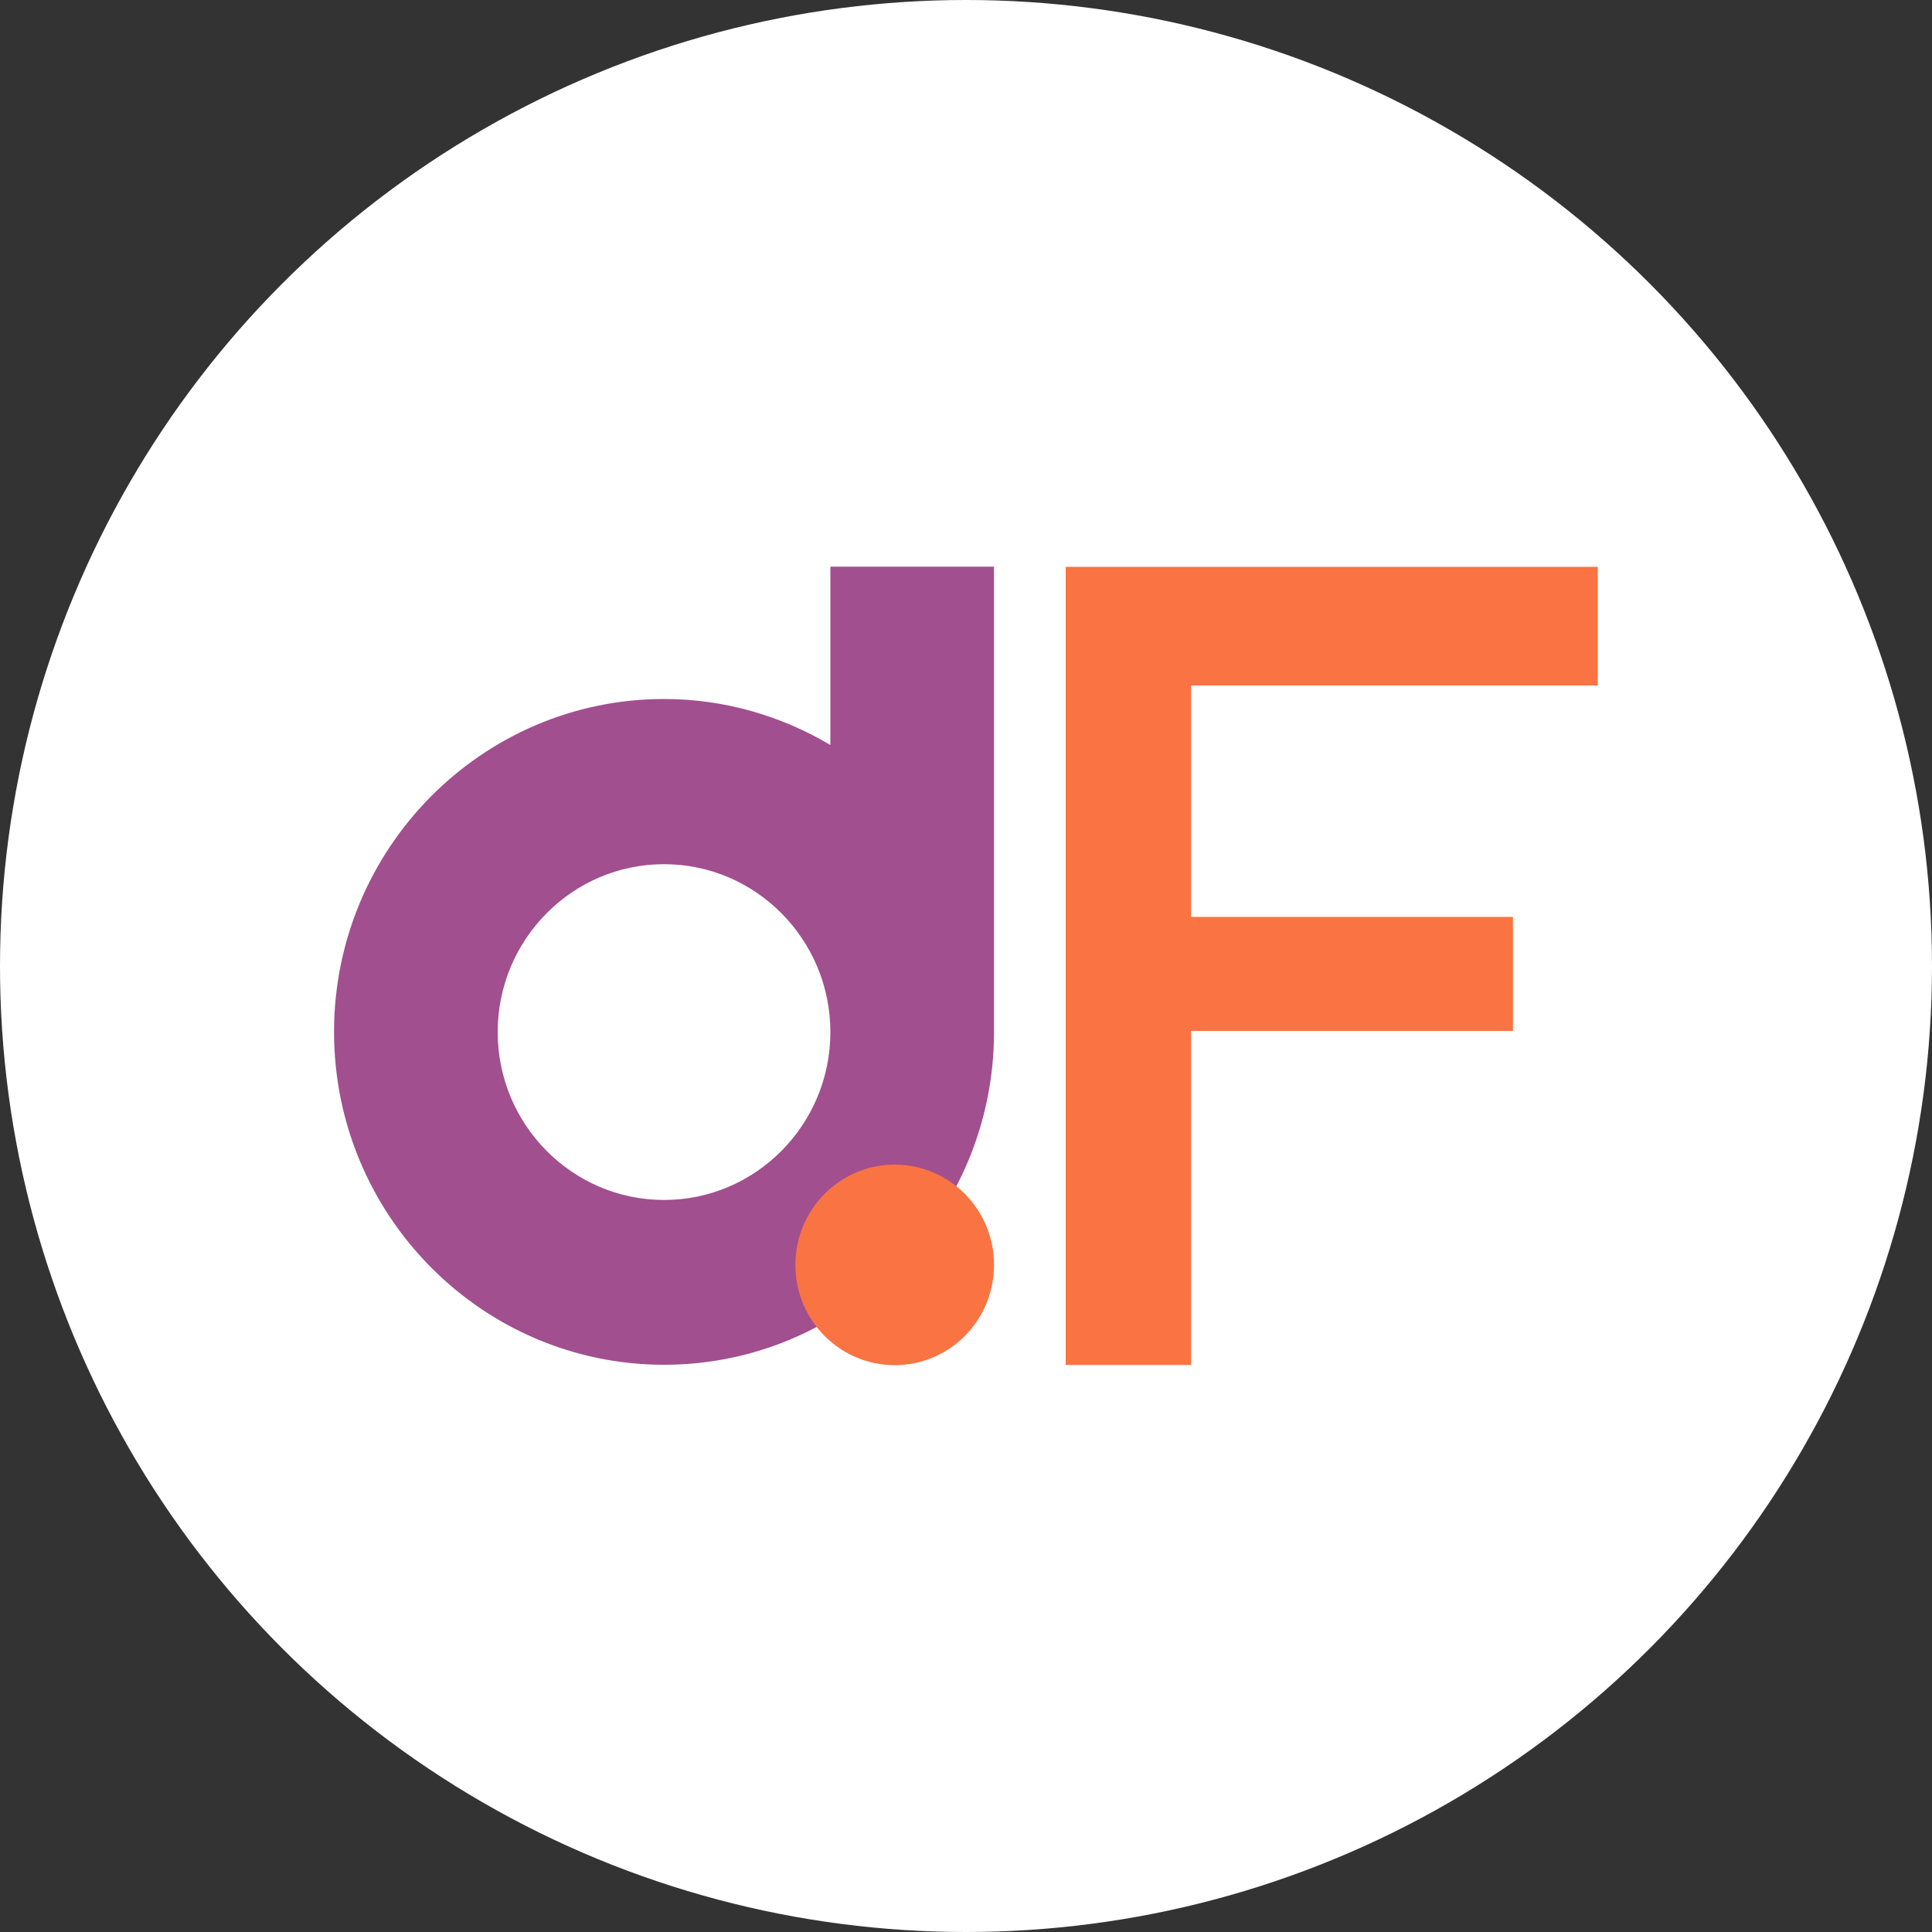
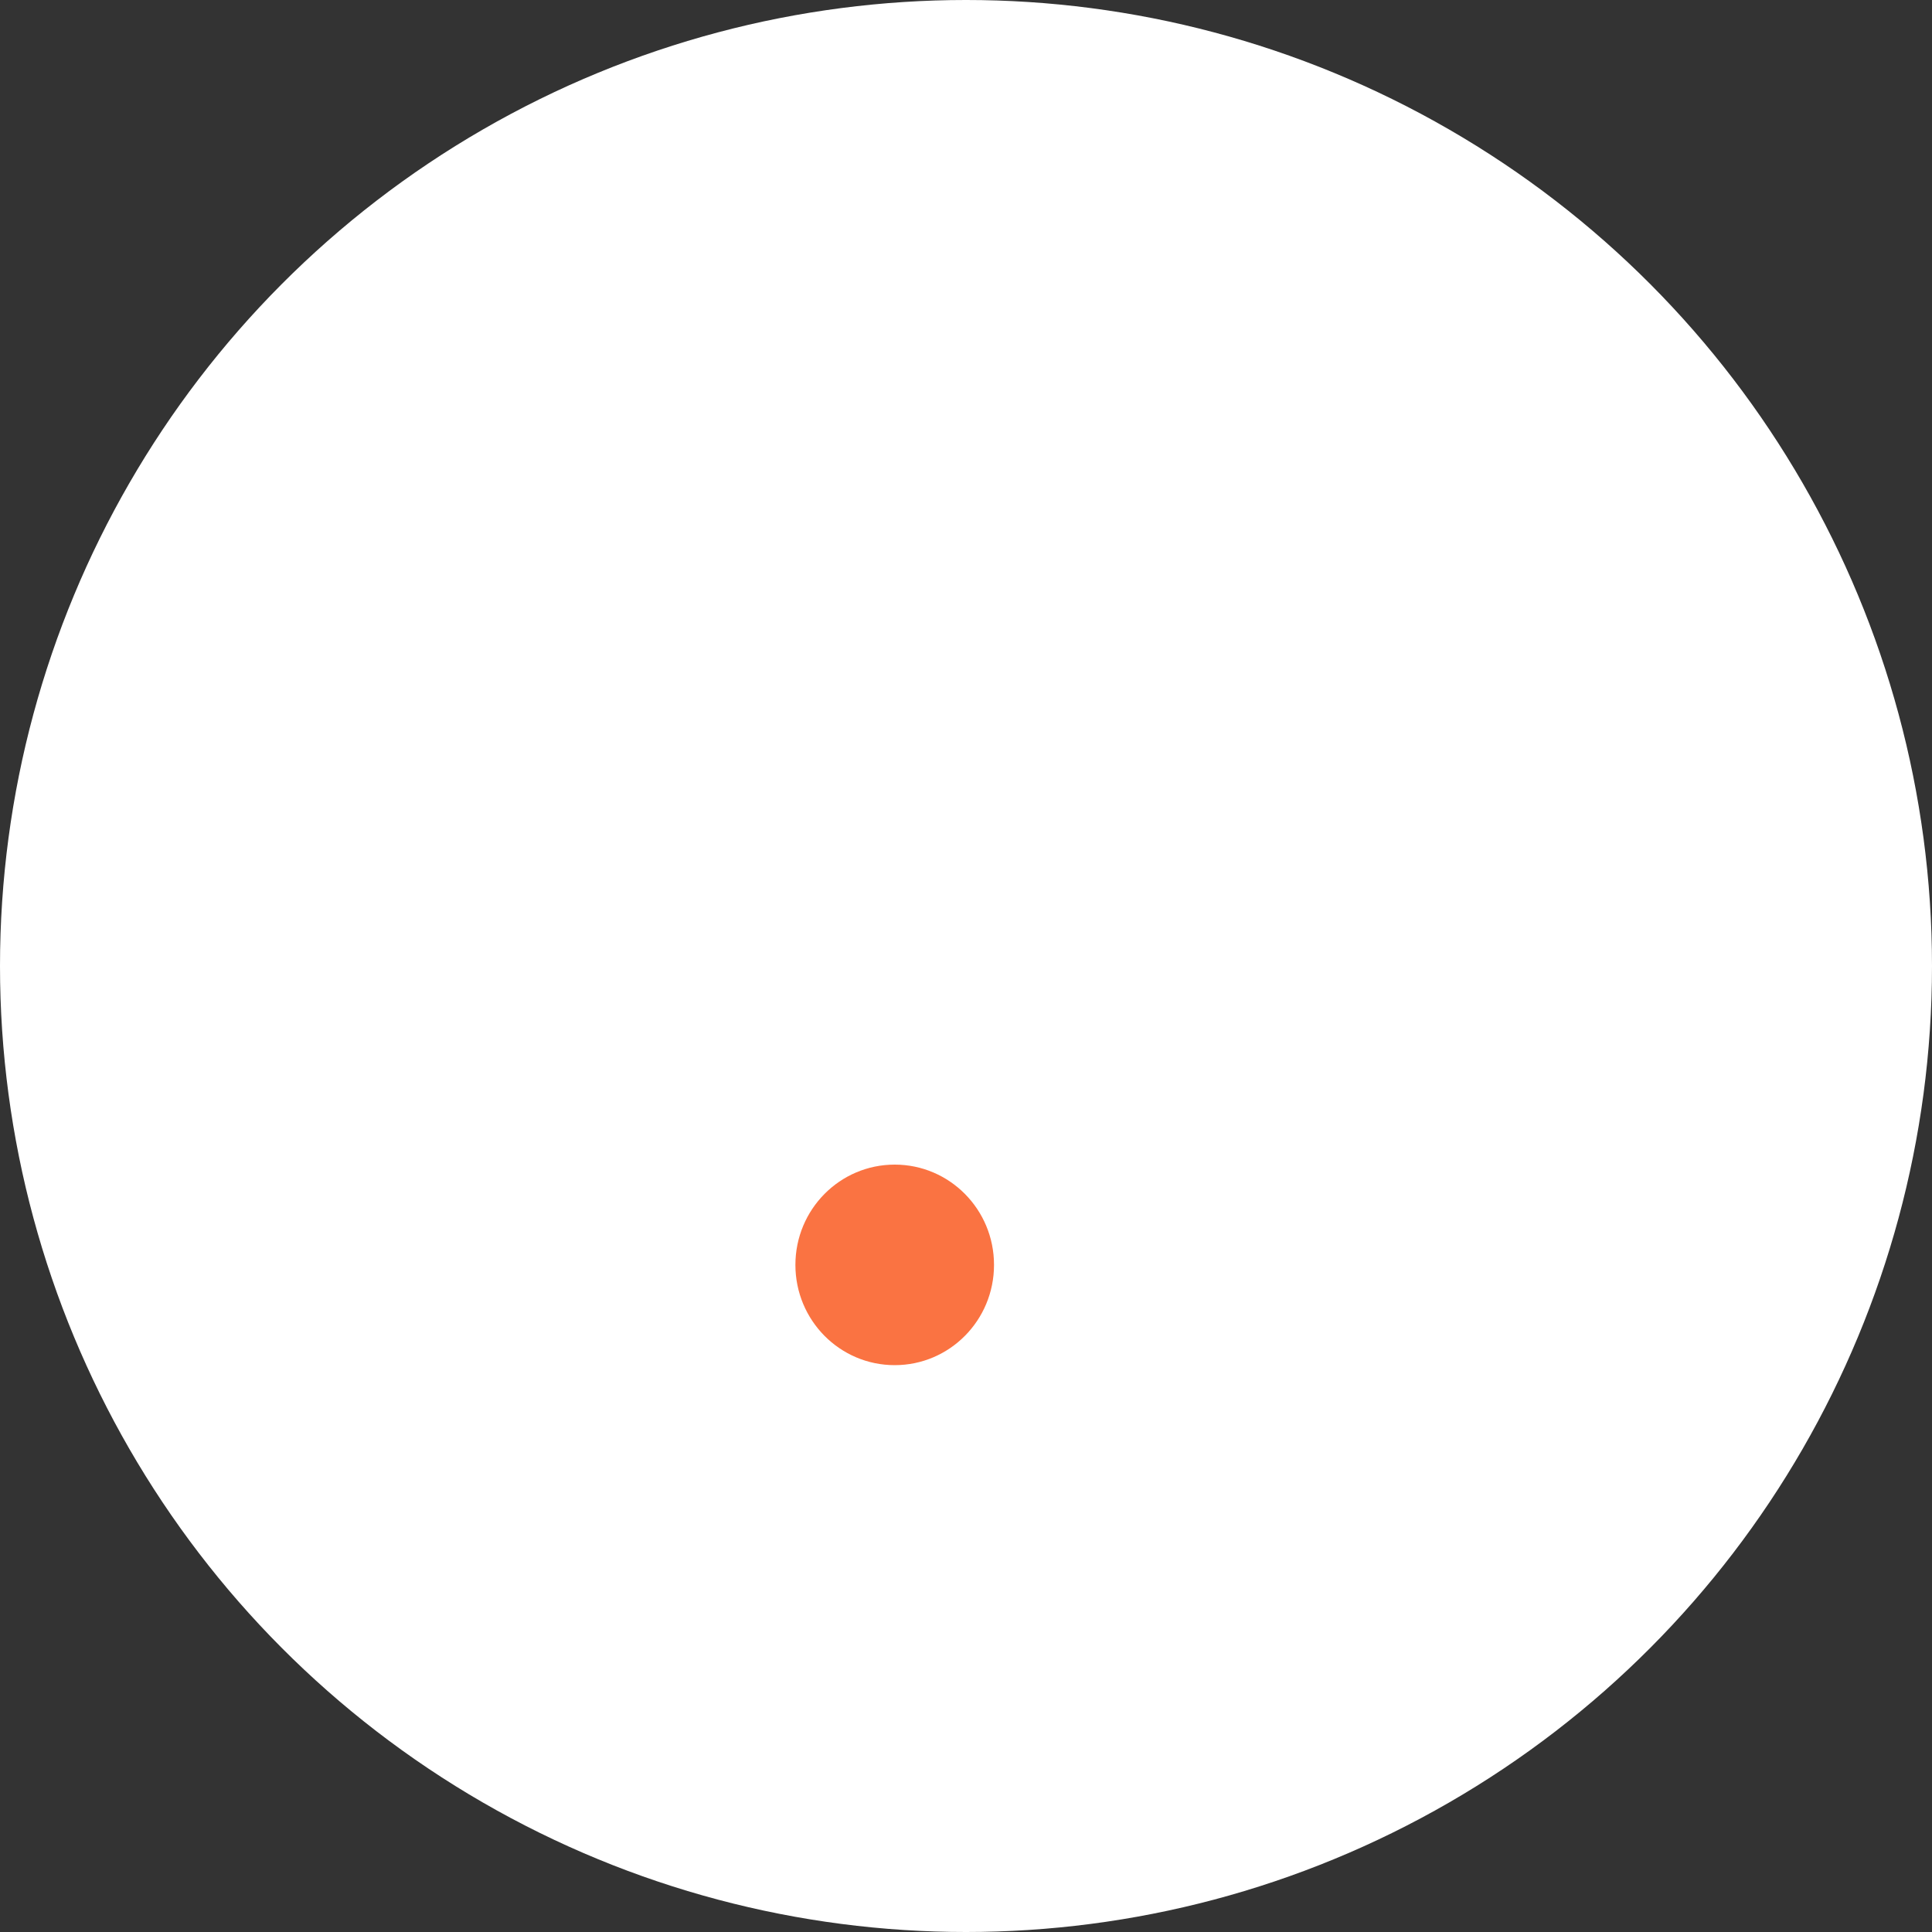
<svg xmlns="http://www.w3.org/2000/svg" id="Calque_1" data-name="Calque 1" viewBox="0 0 100 100">
  <rect x="0" y="0" width="100" height="100" fill="#333333" stroke="none" />
  <defs>
    <style>
      .cls-1 {
        fill: #a14f8f;
      }

      .cls-1, .cls-2, .cls-3 {
        stroke-width: 0px;
      }

      .cls-2 {
        fill: #fa7342;
      }

      .cls-3 {
        fill: #fff;
      }
    </style>
  </defs>
  <circle class="cls-3" cx="50" cy="50" r="50" />
-   <path class="cls-1" d="M42.98,29.34v9.22c-2.53-1.5-5.47-2.38-8.61-2.38-9.42,0-17.08,7.73-17.08,17.23s7.66,17.23,17.08,17.23,17.08-7.73,17.08-17.23v-24.08h-8.46ZM34.37,62.11c-4.75,0-8.61-3.9-8.61-8.69s3.86-8.69,8.61-8.69,8.61,3.9,8.61,8.69-3.86,8.69-8.61,8.69Z" />
-   <path class="cls-2" d="M61.65,35.48v11.98h16.66v5.9h-16.66v17.29h-6.49V29.34h27.54v6.14h-21.05Z" />
  <path class="cls-2" d="M51.45,65.47c0,2.87-2.3,5.19-5.14,5.19s-5.14-2.32-5.14-5.19,2.3-5.19,5.14-5.19,5.14,2.32,5.14,5.19Z" />
</svg>